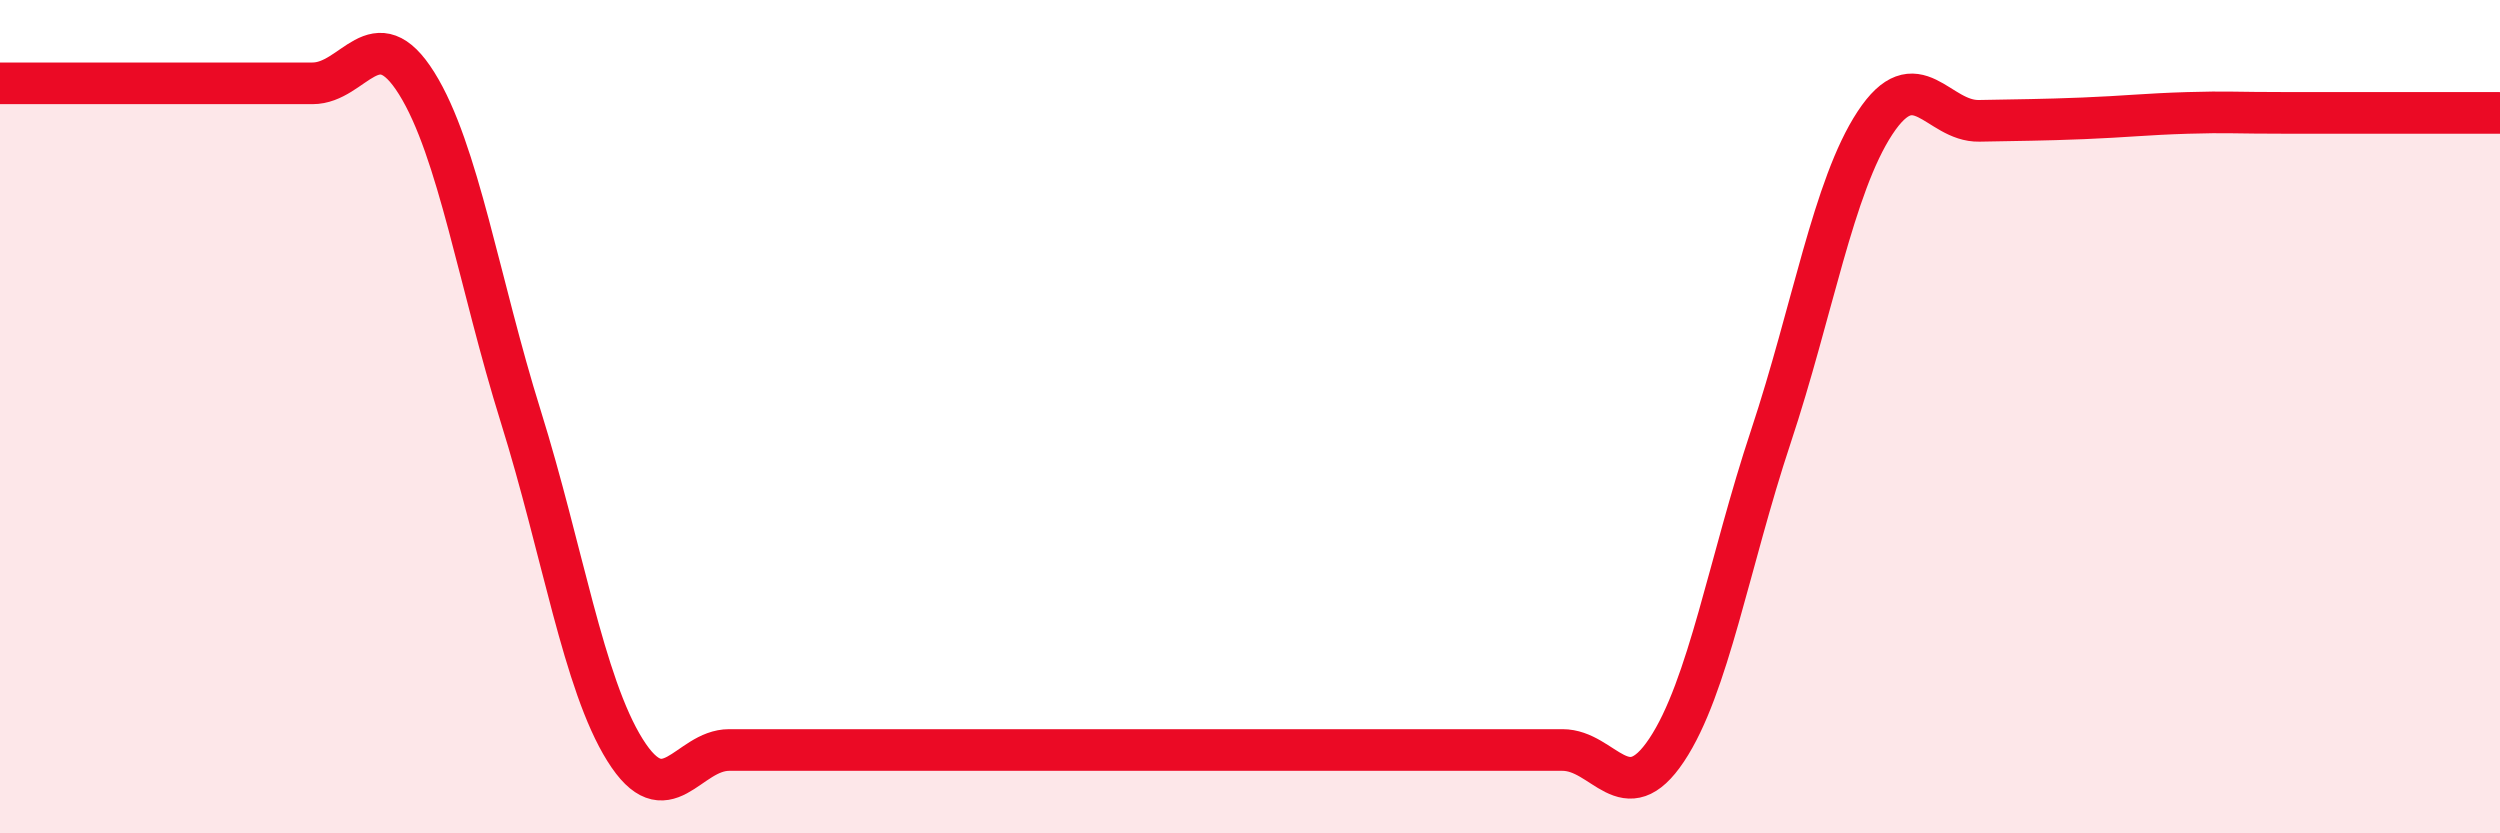
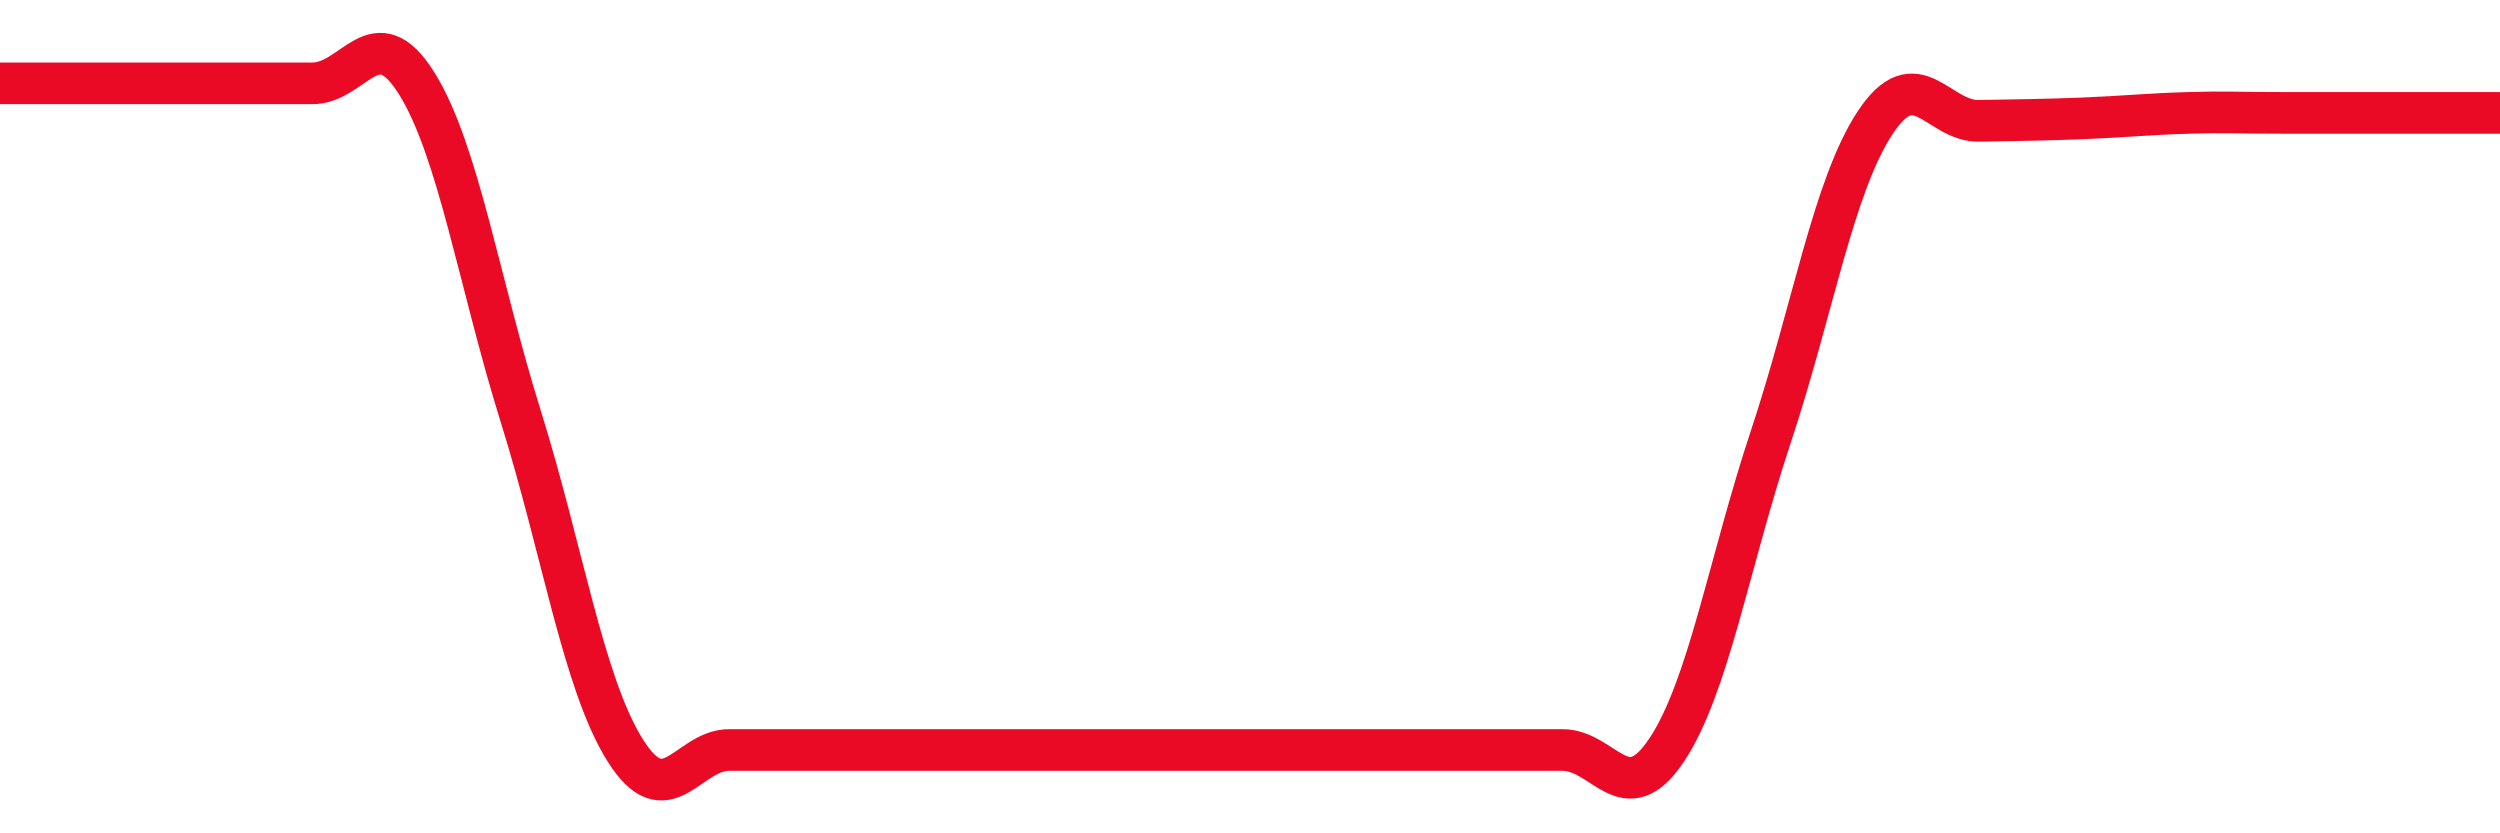
<svg xmlns="http://www.w3.org/2000/svg" width="60" height="20" viewBox="0 0 60 20">
-   <path d="M 0,2 C 0.5,2 1.5,2 2.5,2 C 3.5,2 4,2 5,2 C 6,2 6.5,2 7.5,2 C 8.5,2 9,0.4 10,2 C 11,3.6 11.5,6.8 12.5,10 C 13.5,13.2 14,16.4 15,18 C 16,19.6 16.5,18 17.5,18 C 18.5,18 19,18 20,18 C 21,18 21.5,18 22.5,18 C 23.5,18 24,18 25,18 C 26,18 26.5,18 27.5,18 C 28.5,18 29,18 30,18 C 31,18 31.5,18 32.5,18 C 33.5,18 34,18 35,18 C 36,18 36.5,18 37.5,18 C 38.5,18 39,19.5 40,18 C 41,16.5 41.5,13.49 42.5,10.48 C 43.5,7.47 44,4.47 45,2.95 C 46,1.43 46.5,2.92 47.5,2.9 C 48.5,2.88 49,2.88 50,2.84 C 51,2.8 51.5,2.74 52.5,2.71 C 53.5,2.68 53.5,2.71 55,2.71 C 56.5,2.71 59,2.71 60,2.71L60 20L0 20Z" fill="#EB0A25" opacity="0.1" stroke-linecap="round" stroke-linejoin="round" />
  <path d="M 0,2 C 0.5,2 1.5,2 2.5,2 C 3.5,2 4,2 5,2 C 6,2 6.5,2 7.5,2 C 8.5,2 9,0.4 10,2 C 11,3.6 11.5,6.8 12.5,10 C 13.5,13.2 14,16.4 15,18 C 16,19.6 16.5,18 17.5,18 C 18.5,18 19,18 20,18 C 21,18 21.5,18 22.5,18 C 23.5,18 24,18 25,18 C 26,18 26.5,18 27.5,18 C 28.5,18 29,18 30,18 C 31,18 31.5,18 32.5,18 C 33.5,18 34,18 35,18 C 36,18 36.5,18 37.5,18 C 38.5,18 39,19.5 40,18 C 41,16.5 41.5,13.49 42.5,10.48 C 43.5,7.47 44,4.47 45,2.95 C 46,1.43 46.5,2.92 47.5,2.9 C 48.5,2.88 49,2.88 50,2.84 C 51,2.8 51.5,2.74 52.5,2.71 C 53.5,2.68 53.5,2.71 55,2.71 C 56.5,2.71 59,2.71 60,2.71" stroke="#EB0A25" stroke-width="1" fill="none" stroke-linecap="round" stroke-linejoin="round" />
</svg>